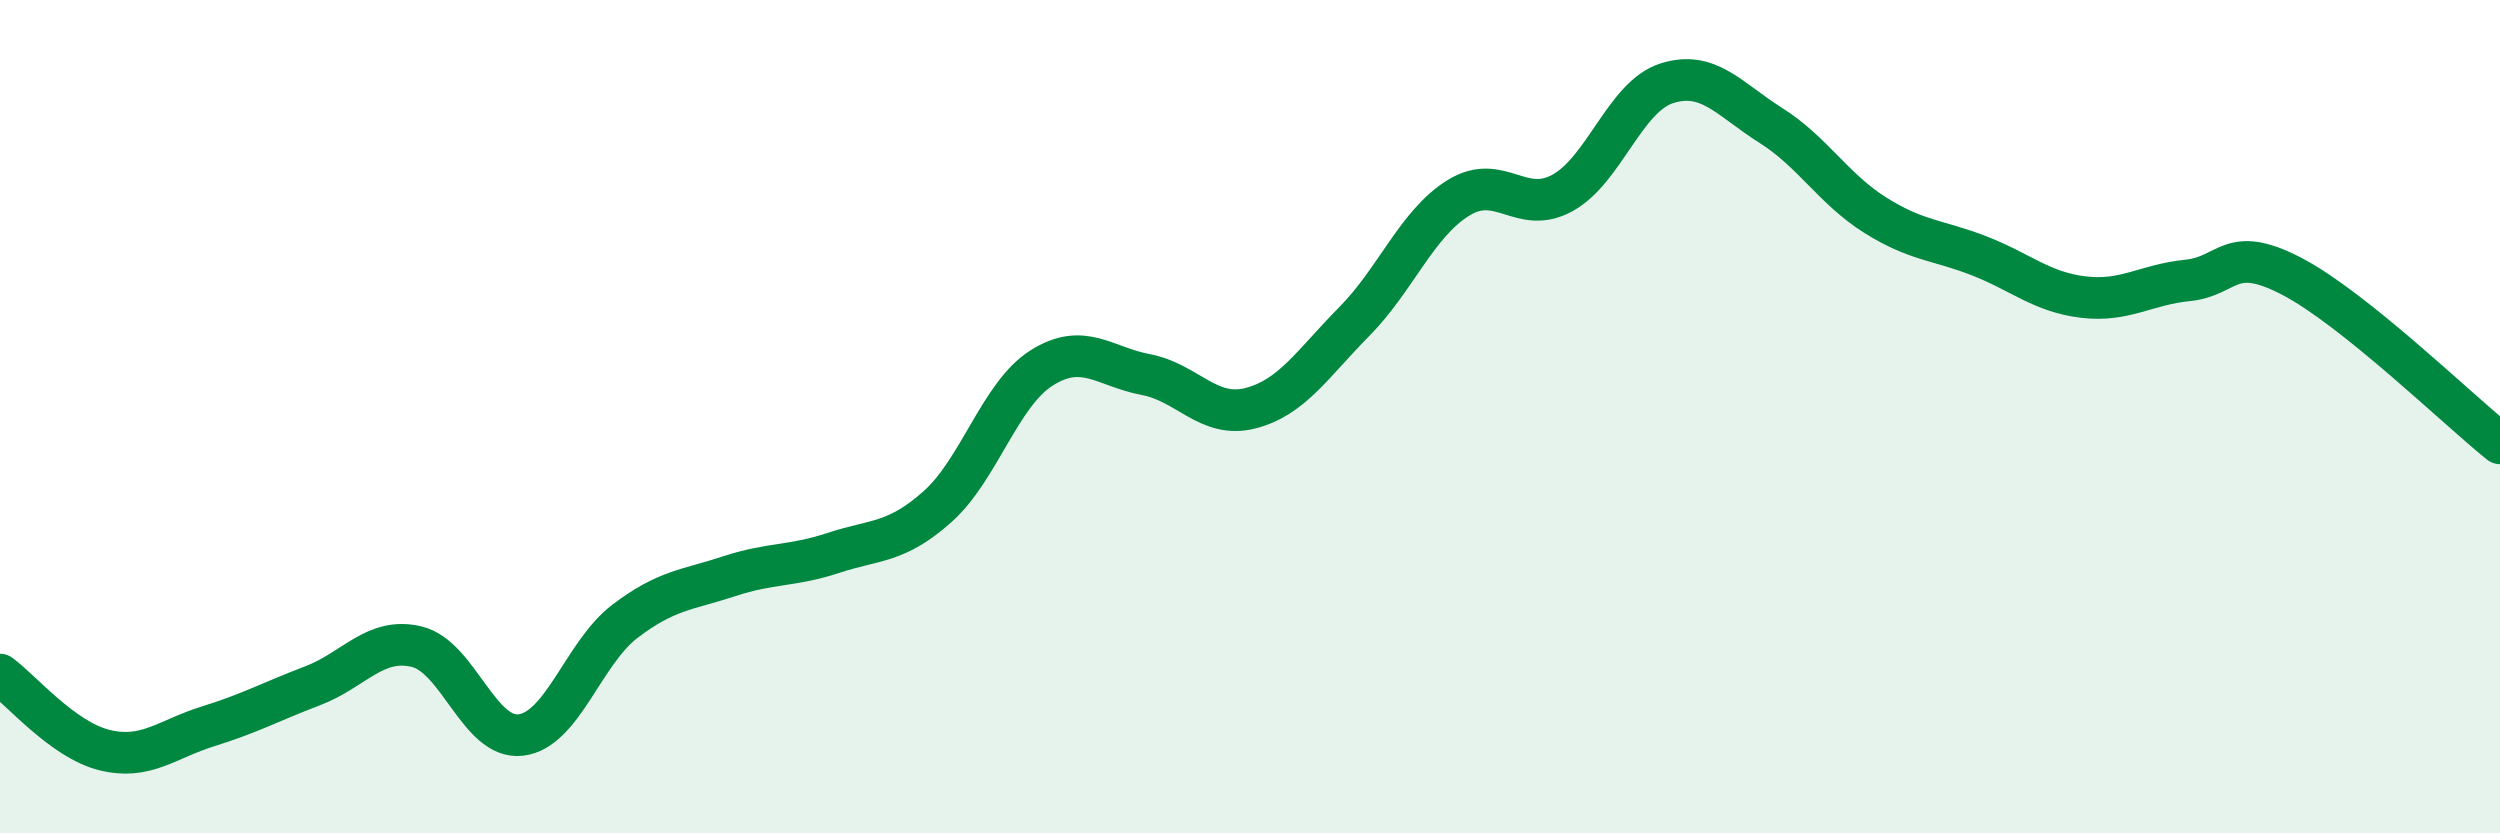
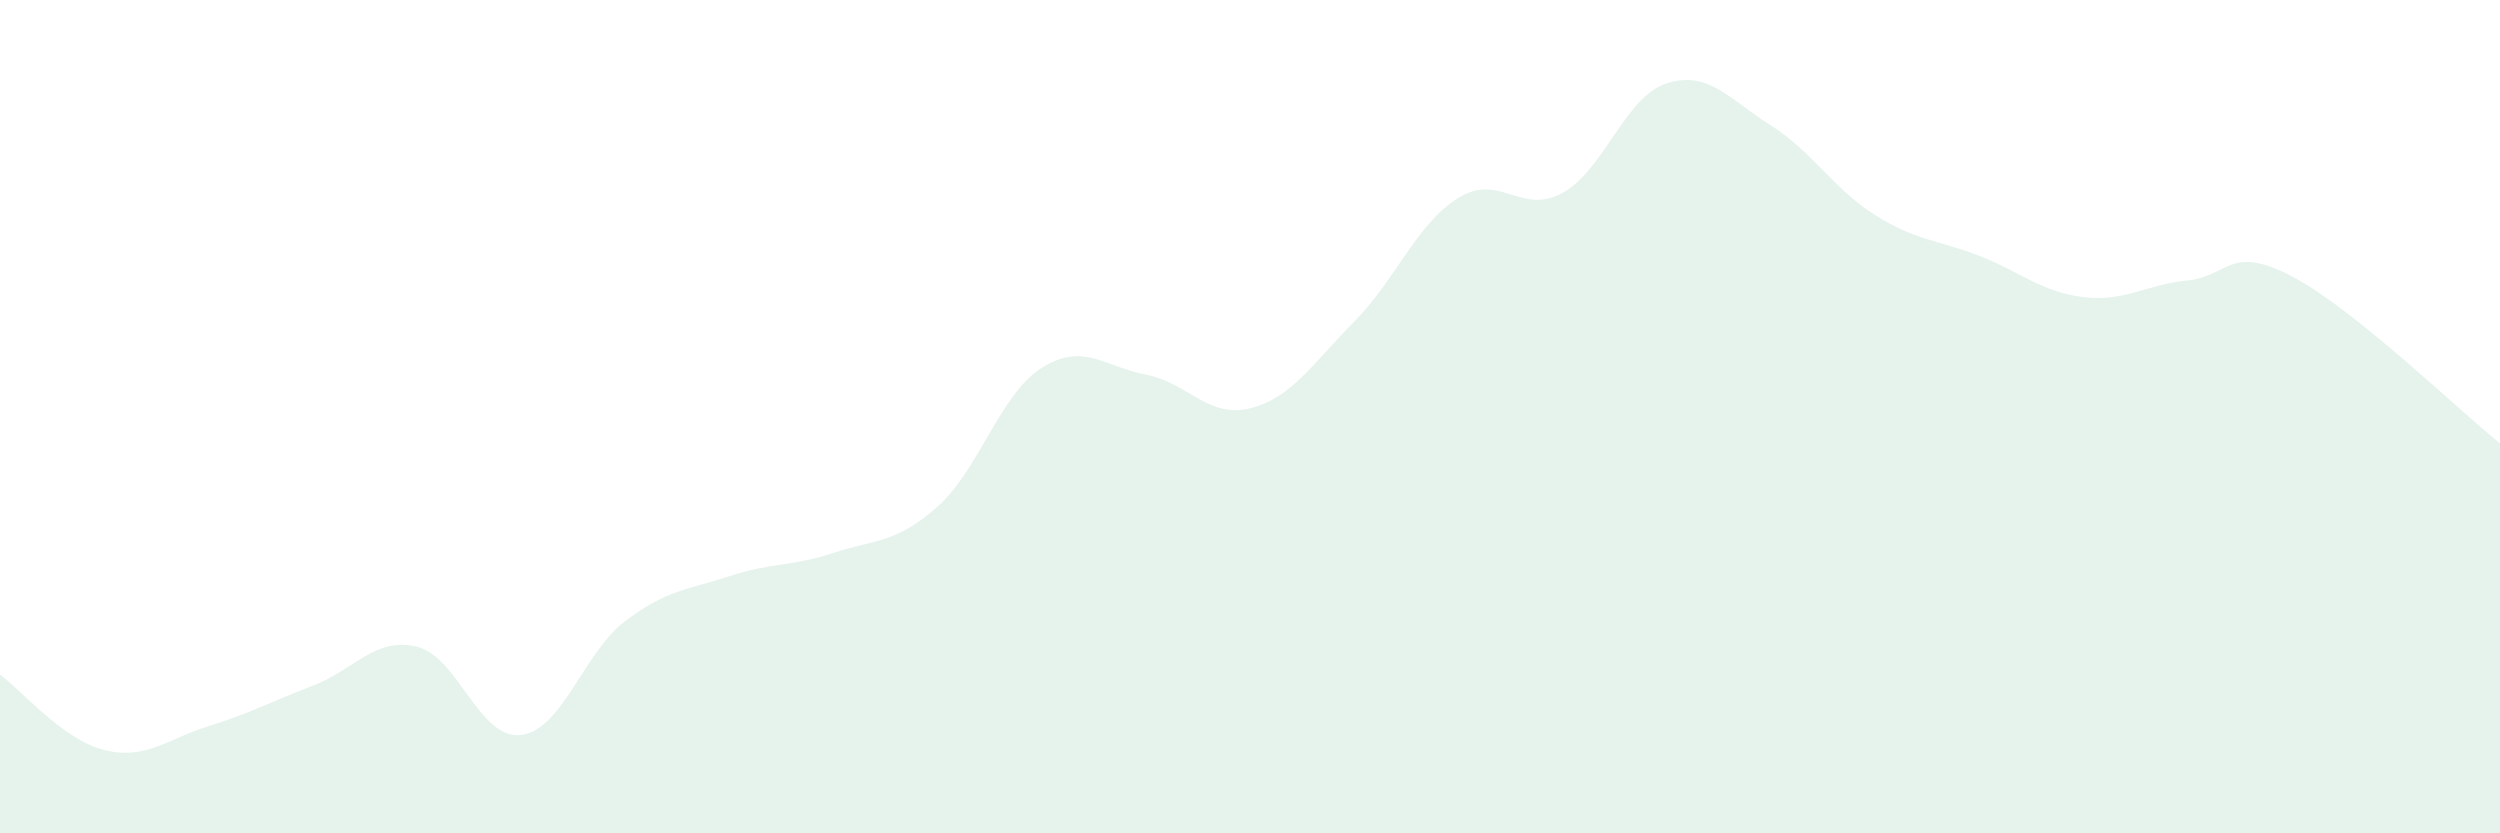
<svg xmlns="http://www.w3.org/2000/svg" width="60" height="20" viewBox="0 0 60 20">
  <path d="M 0,16.19 C 0.5,16.55 1.5,17.75 2.5,18 C 3.5,18.25 4,17.74 5,17.43 C 6,17.12 6.5,16.84 7.5,16.46 C 8.5,16.08 9,15.28 10,15.52 C 11,15.76 11.5,17.76 12.5,17.64 C 13.5,17.52 14,15.67 15,14.91 C 16,14.15 16.5,14.16 17.5,13.83 C 18.5,13.5 19,13.6 20,13.27 C 21,12.94 21.5,13.05 22.5,12.16 C 23.5,11.27 24,9.46 25,8.83 C 26,8.2 26.5,8.8 27.5,8.99 C 28.5,9.18 29,10.05 30,9.8 C 31,9.55 31.5,8.73 32.5,7.72 C 33.5,6.71 34,5.37 35,4.75 C 36,4.13 36.5,5.18 37.5,4.63 C 38.5,4.08 39,2.32 40,2 C 41,1.68 41.5,2.38 42.5,3.01 C 43.5,3.64 44,4.53 45,5.16 C 46,5.79 46.5,5.75 47.5,6.14 C 48.5,6.53 49,7.01 50,7.13 C 51,7.25 51.5,6.83 52.5,6.73 C 53.5,6.63 53.5,5.85 55,6.63 C 56.5,7.41 59,9.84 60,10.64L60 20L0 20Z" fill="#008740" opacity="0.1" stroke-linecap="round" stroke-linejoin="round" />
-   <path d="M 0,16.19 C 0.5,16.55 1.5,17.75 2.5,18 C 3.5,18.25 4,17.74 5,17.43 C 6,17.12 6.5,16.84 7.5,16.46 C 8.5,16.08 9,15.28 10,15.52 C 11,15.76 11.5,17.76 12.5,17.64 C 13.5,17.52 14,15.67 15,14.91 C 16,14.15 16.5,14.16 17.5,13.83 C 18.5,13.5 19,13.6 20,13.27 C 21,12.94 21.5,13.05 22.5,12.16 C 23.5,11.27 24,9.46 25,8.83 C 26,8.2 26.5,8.8 27.5,8.99 C 28.5,9.18 29,10.05 30,9.8 C 31,9.55 31.5,8.73 32.5,7.72 C 33.5,6.71 34,5.37 35,4.75 C 36,4.13 36.5,5.18 37.5,4.63 C 38.5,4.08 39,2.32 40,2 C 41,1.68 41.5,2.38 42.5,3.01 C 43.5,3.64 44,4.53 45,5.16 C 46,5.79 46.5,5.75 47.5,6.14 C 48.5,6.53 49,7.01 50,7.13 C 51,7.25 51.5,6.83 52.5,6.73 C 53.5,6.63 53.5,5.85 55,6.63 C 56.5,7.41 59,9.84 60,10.64" stroke="#008740" stroke-width="1" fill="none" stroke-linecap="round" stroke-linejoin="round" />
</svg>